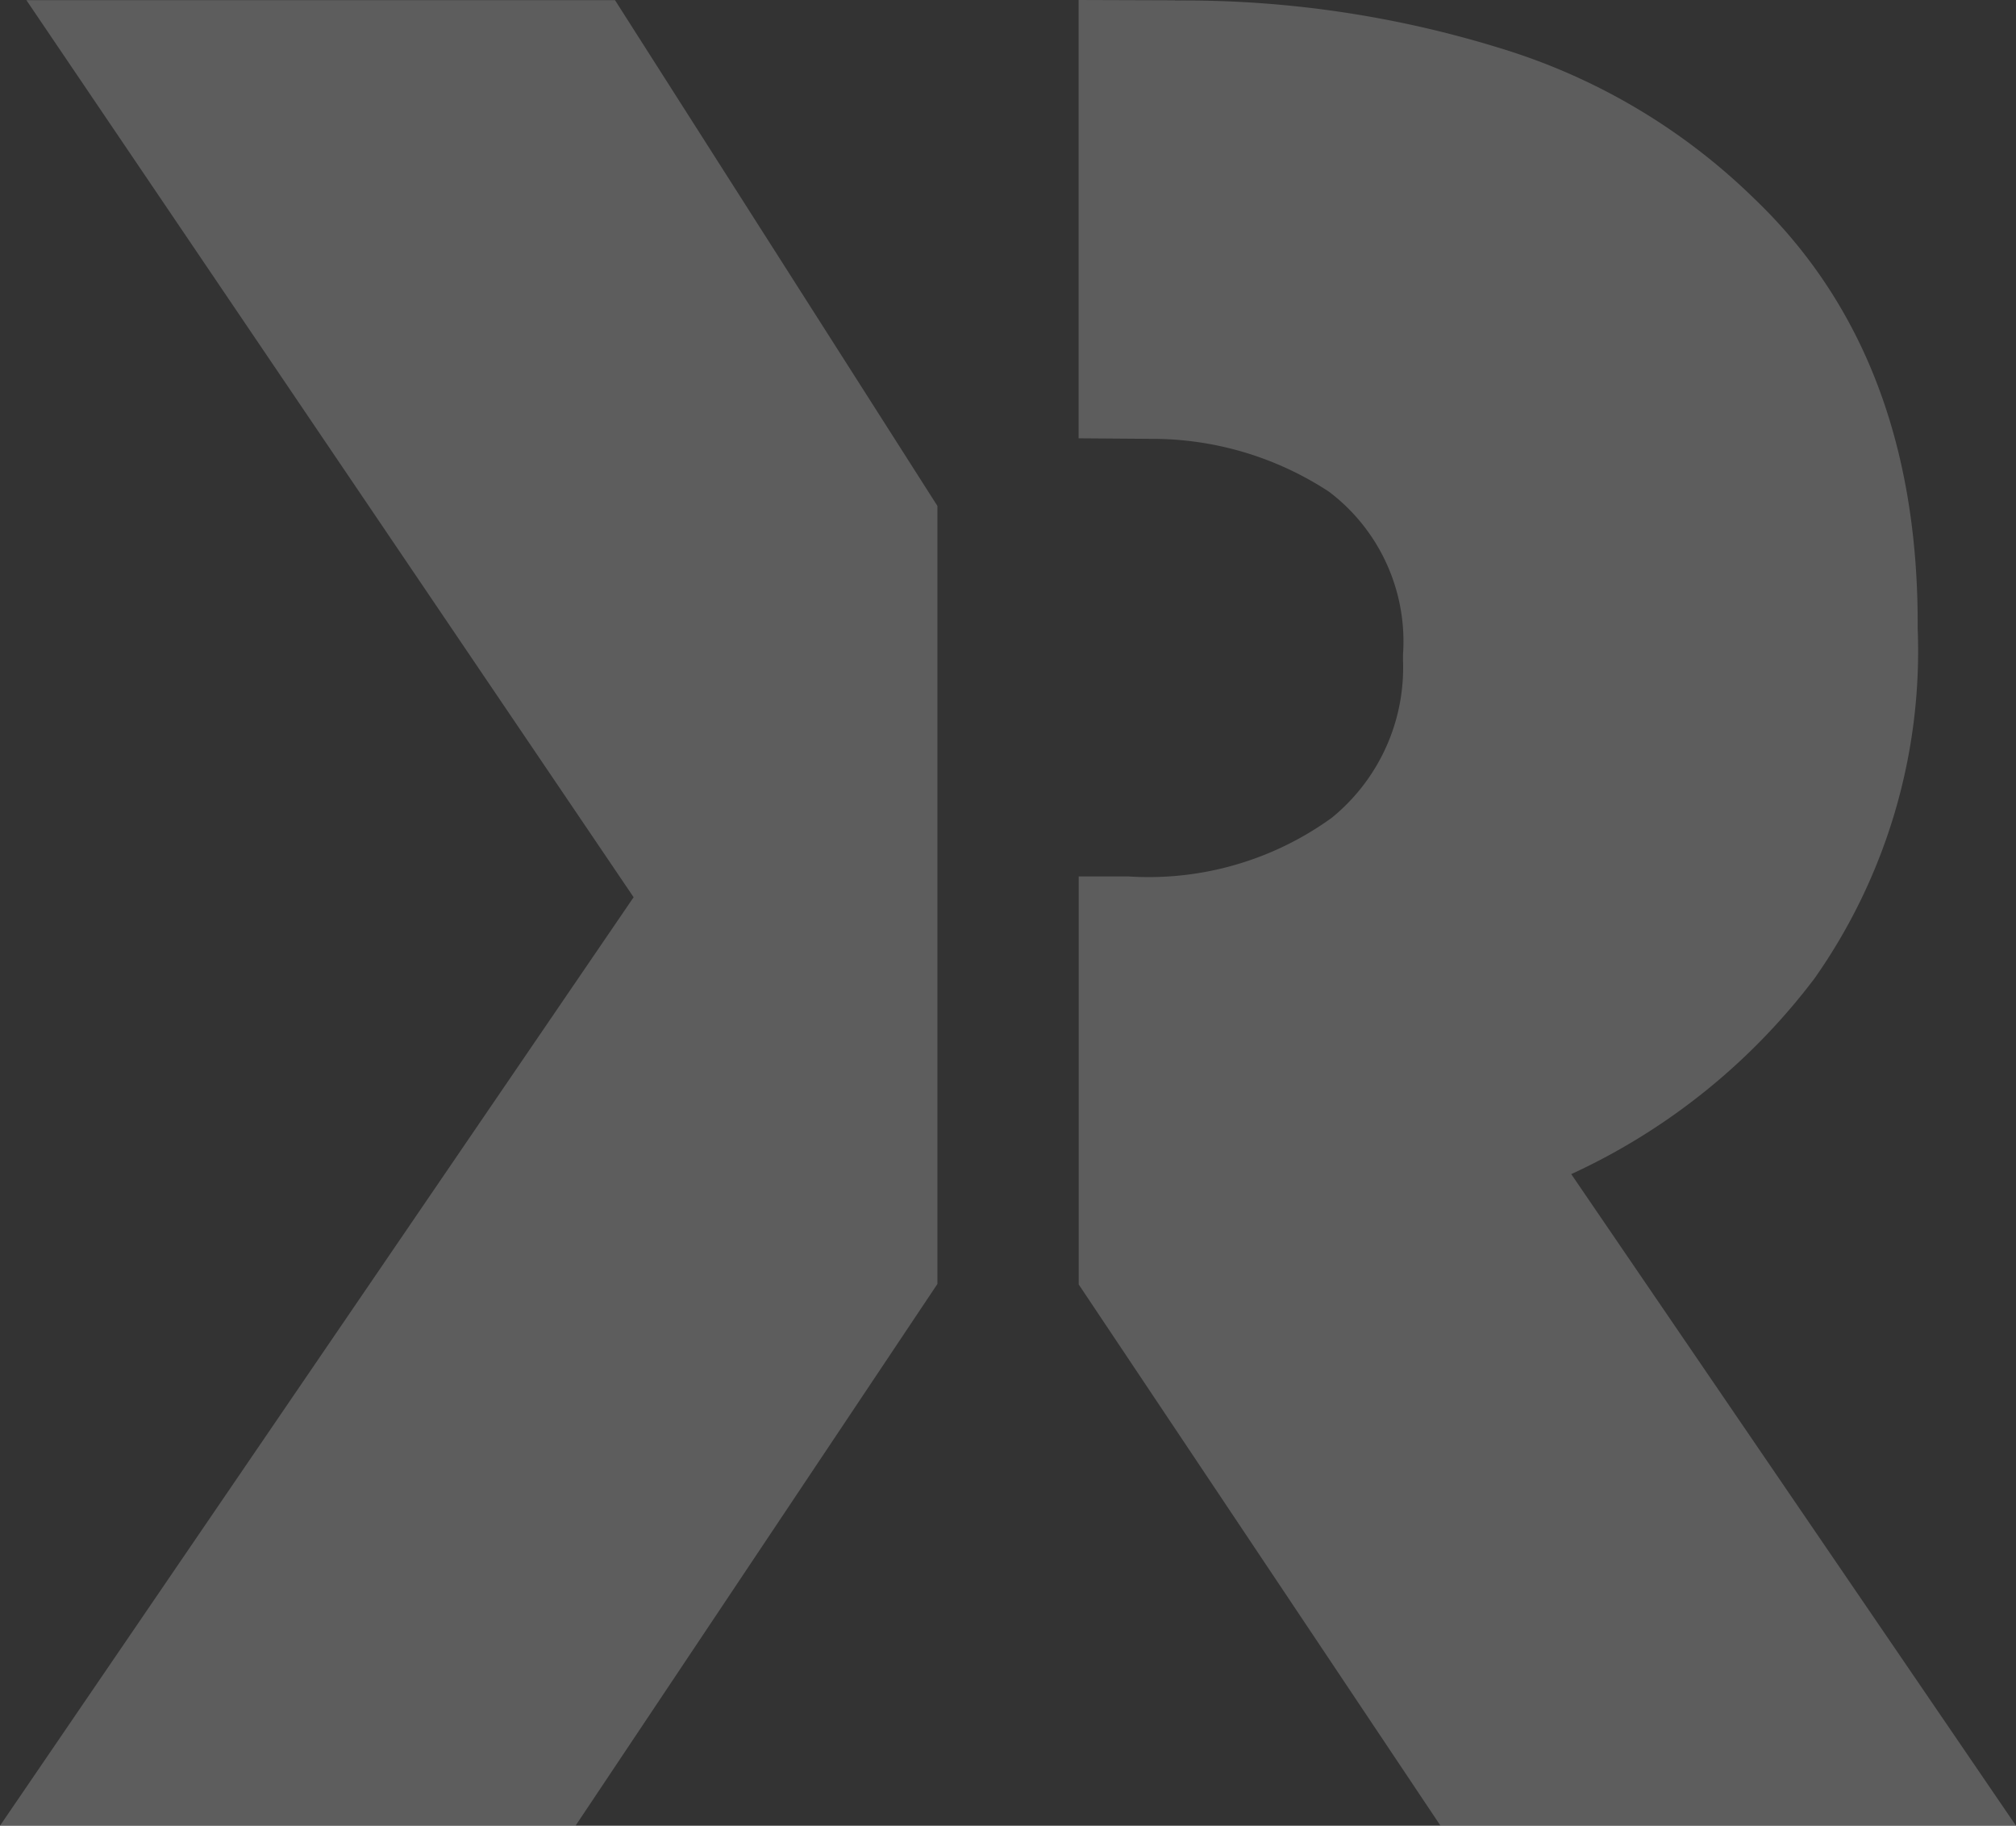
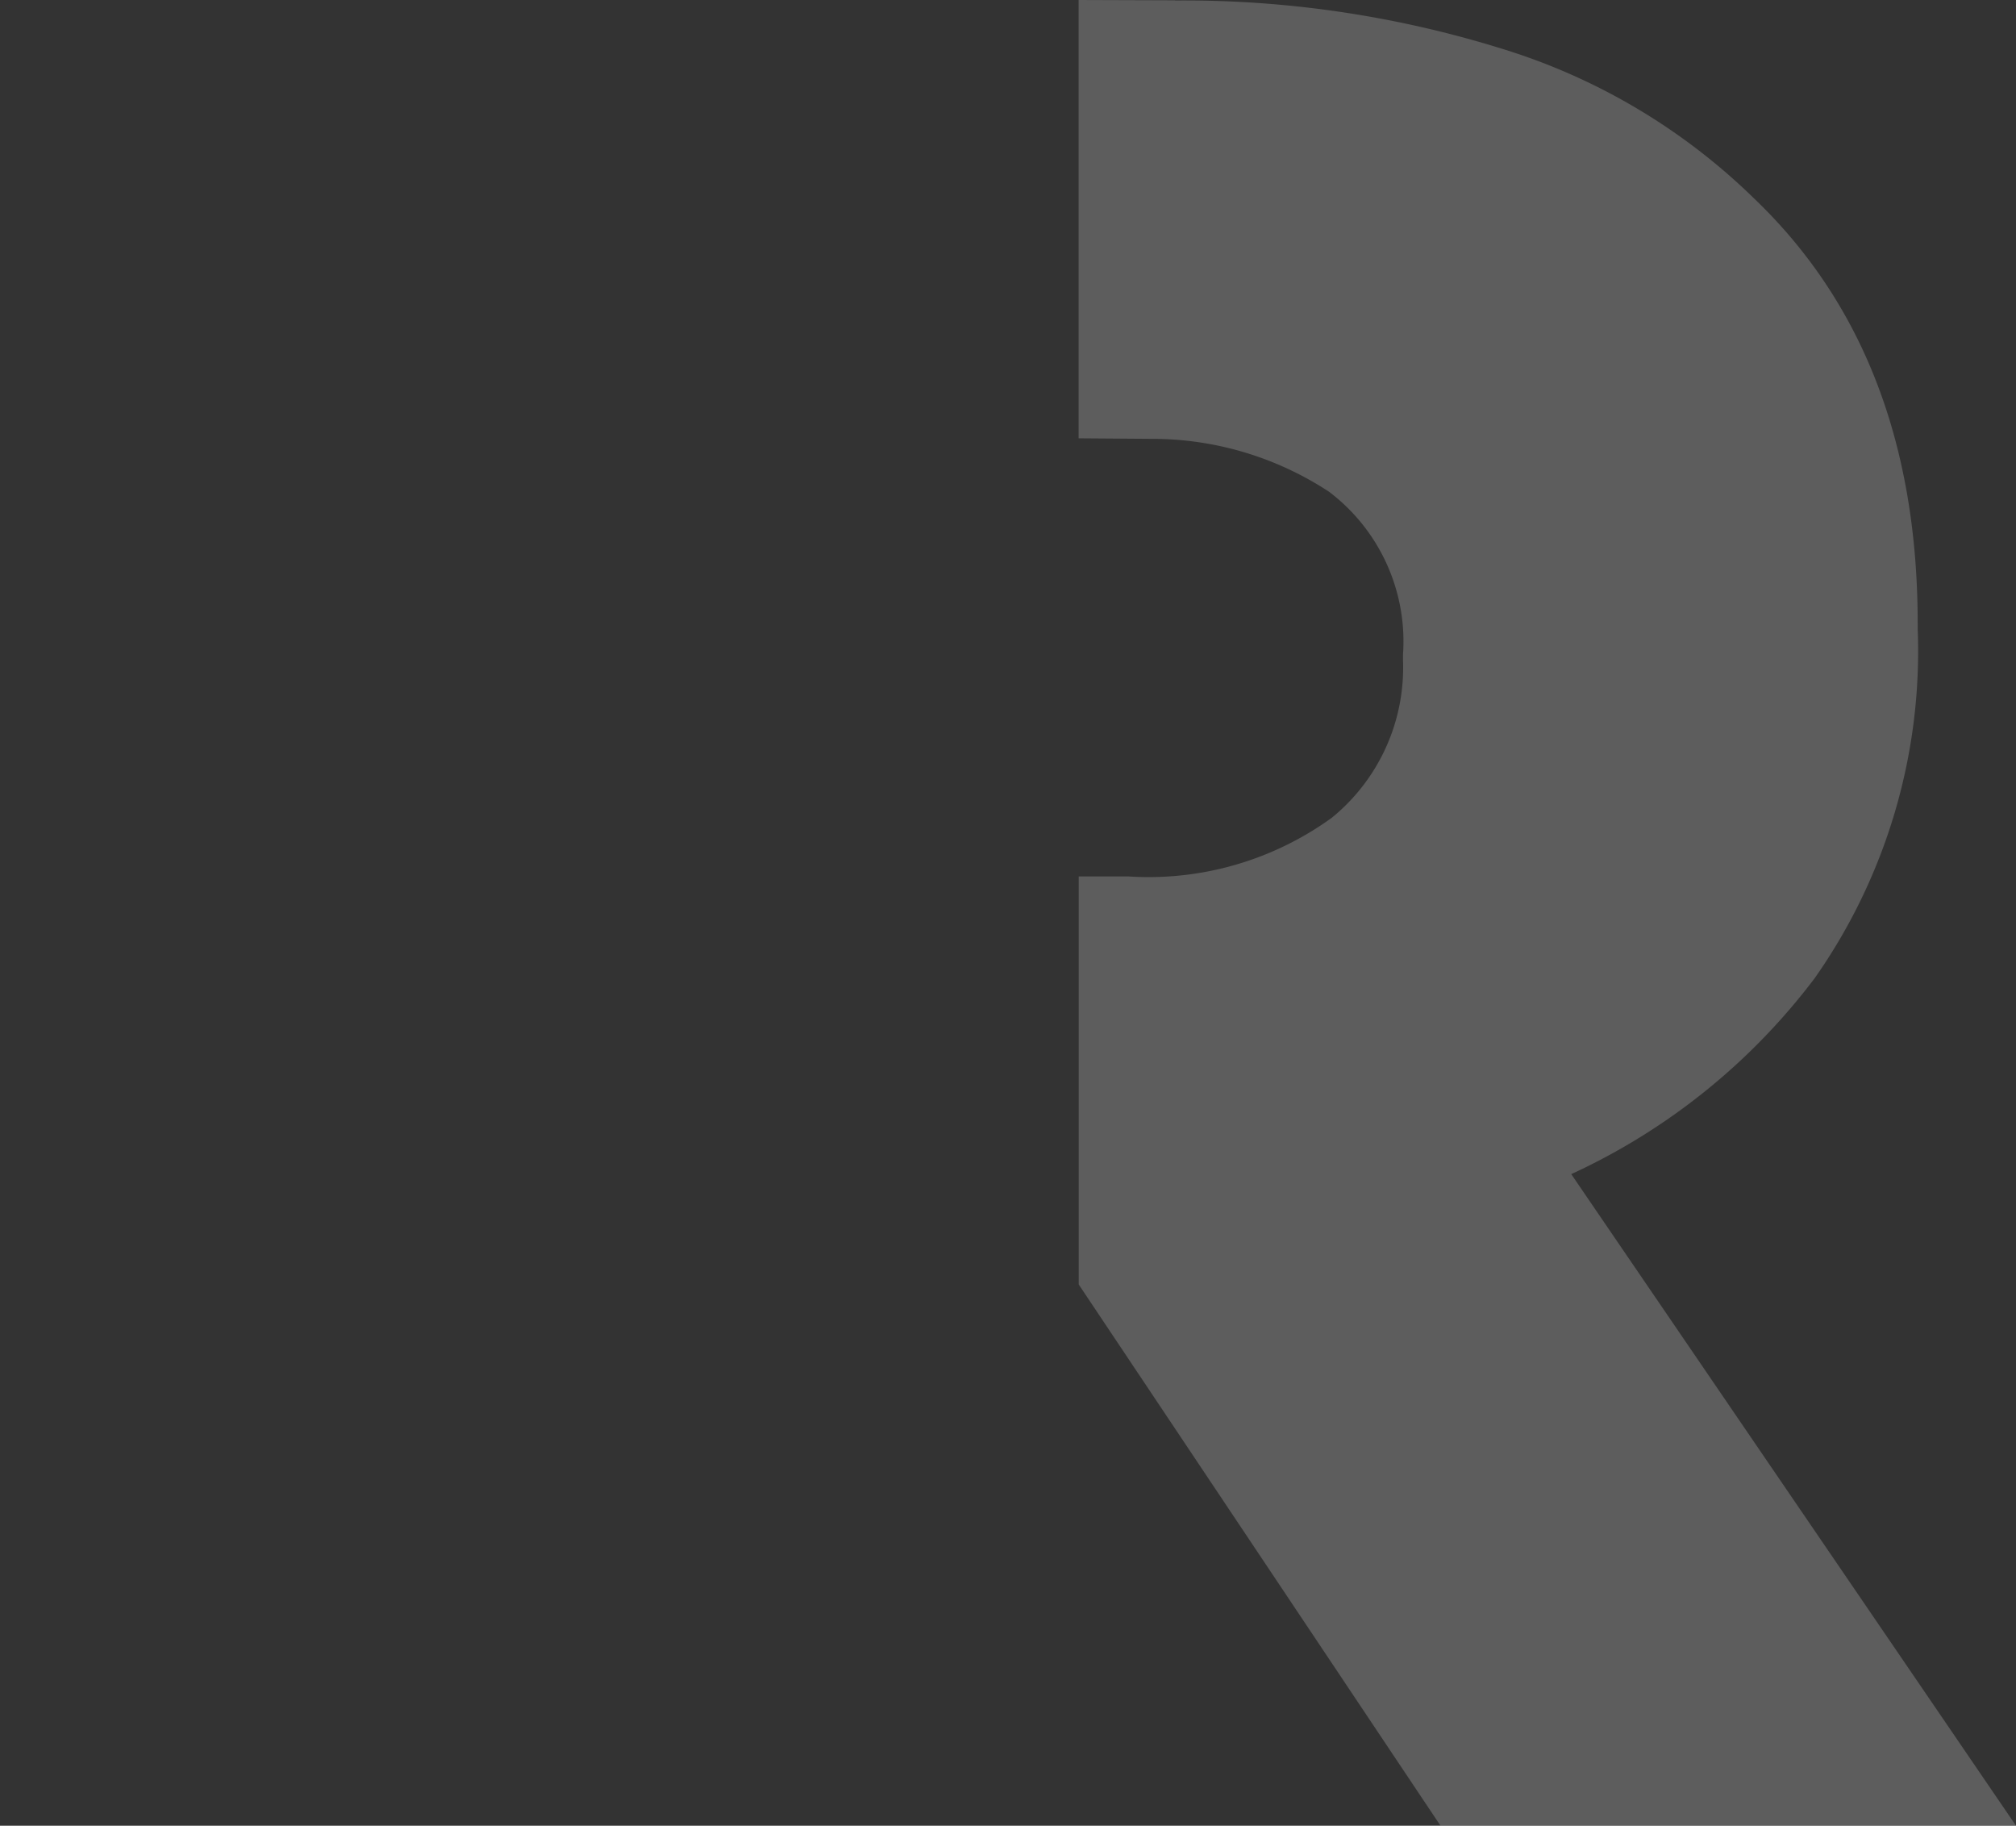
<svg xmlns="http://www.w3.org/2000/svg" width="56.661" height="51.305" viewBox="0 0 56.661 51.305">
  <rect x="0" y="0" width="56.661" height="51.305" fill="#333333" stroke="none" />
  <g id="Group_208" data-name="Group 208" transform="translate(-175.339 -1895.702)" opacity="0.206">
-     <path id="Path_16" data-name="Path 16" d="M136.562,37.946V16.084L127.5,1.87H110.956l17.067,25.209L110.215,53.17h16.176Z" transform="translate(65.124 1893.836)" fill="#fff" />
    <path id="Path_17" data-name="Path 17" d="M147.271,1.874l-2.712-.009V14.182l2.021.015a9.064,9.064,0,0,1,5.018,1.487,5.276,5.276,0,0,1,2.078,4.58v.146a5.441,5.441,0,0,1-2,4.434,8.781,8.781,0,0,1-5.714,1.65h-1.4V37.96L154.73,53.169h16.175l-12.5-18.31a17.986,17.986,0,0,0,6.843-5.507,15.985,15.985,0,0,0,2.894-9.82v-.147q0-7.548-4.6-11.945a17.471,17.471,0,0,0-6.752-4.1,30.043,30.043,0,0,0-9.522-1.461" transform="translate(61.095 1893.837)" fill="#fff" />
  </g>
</svg>